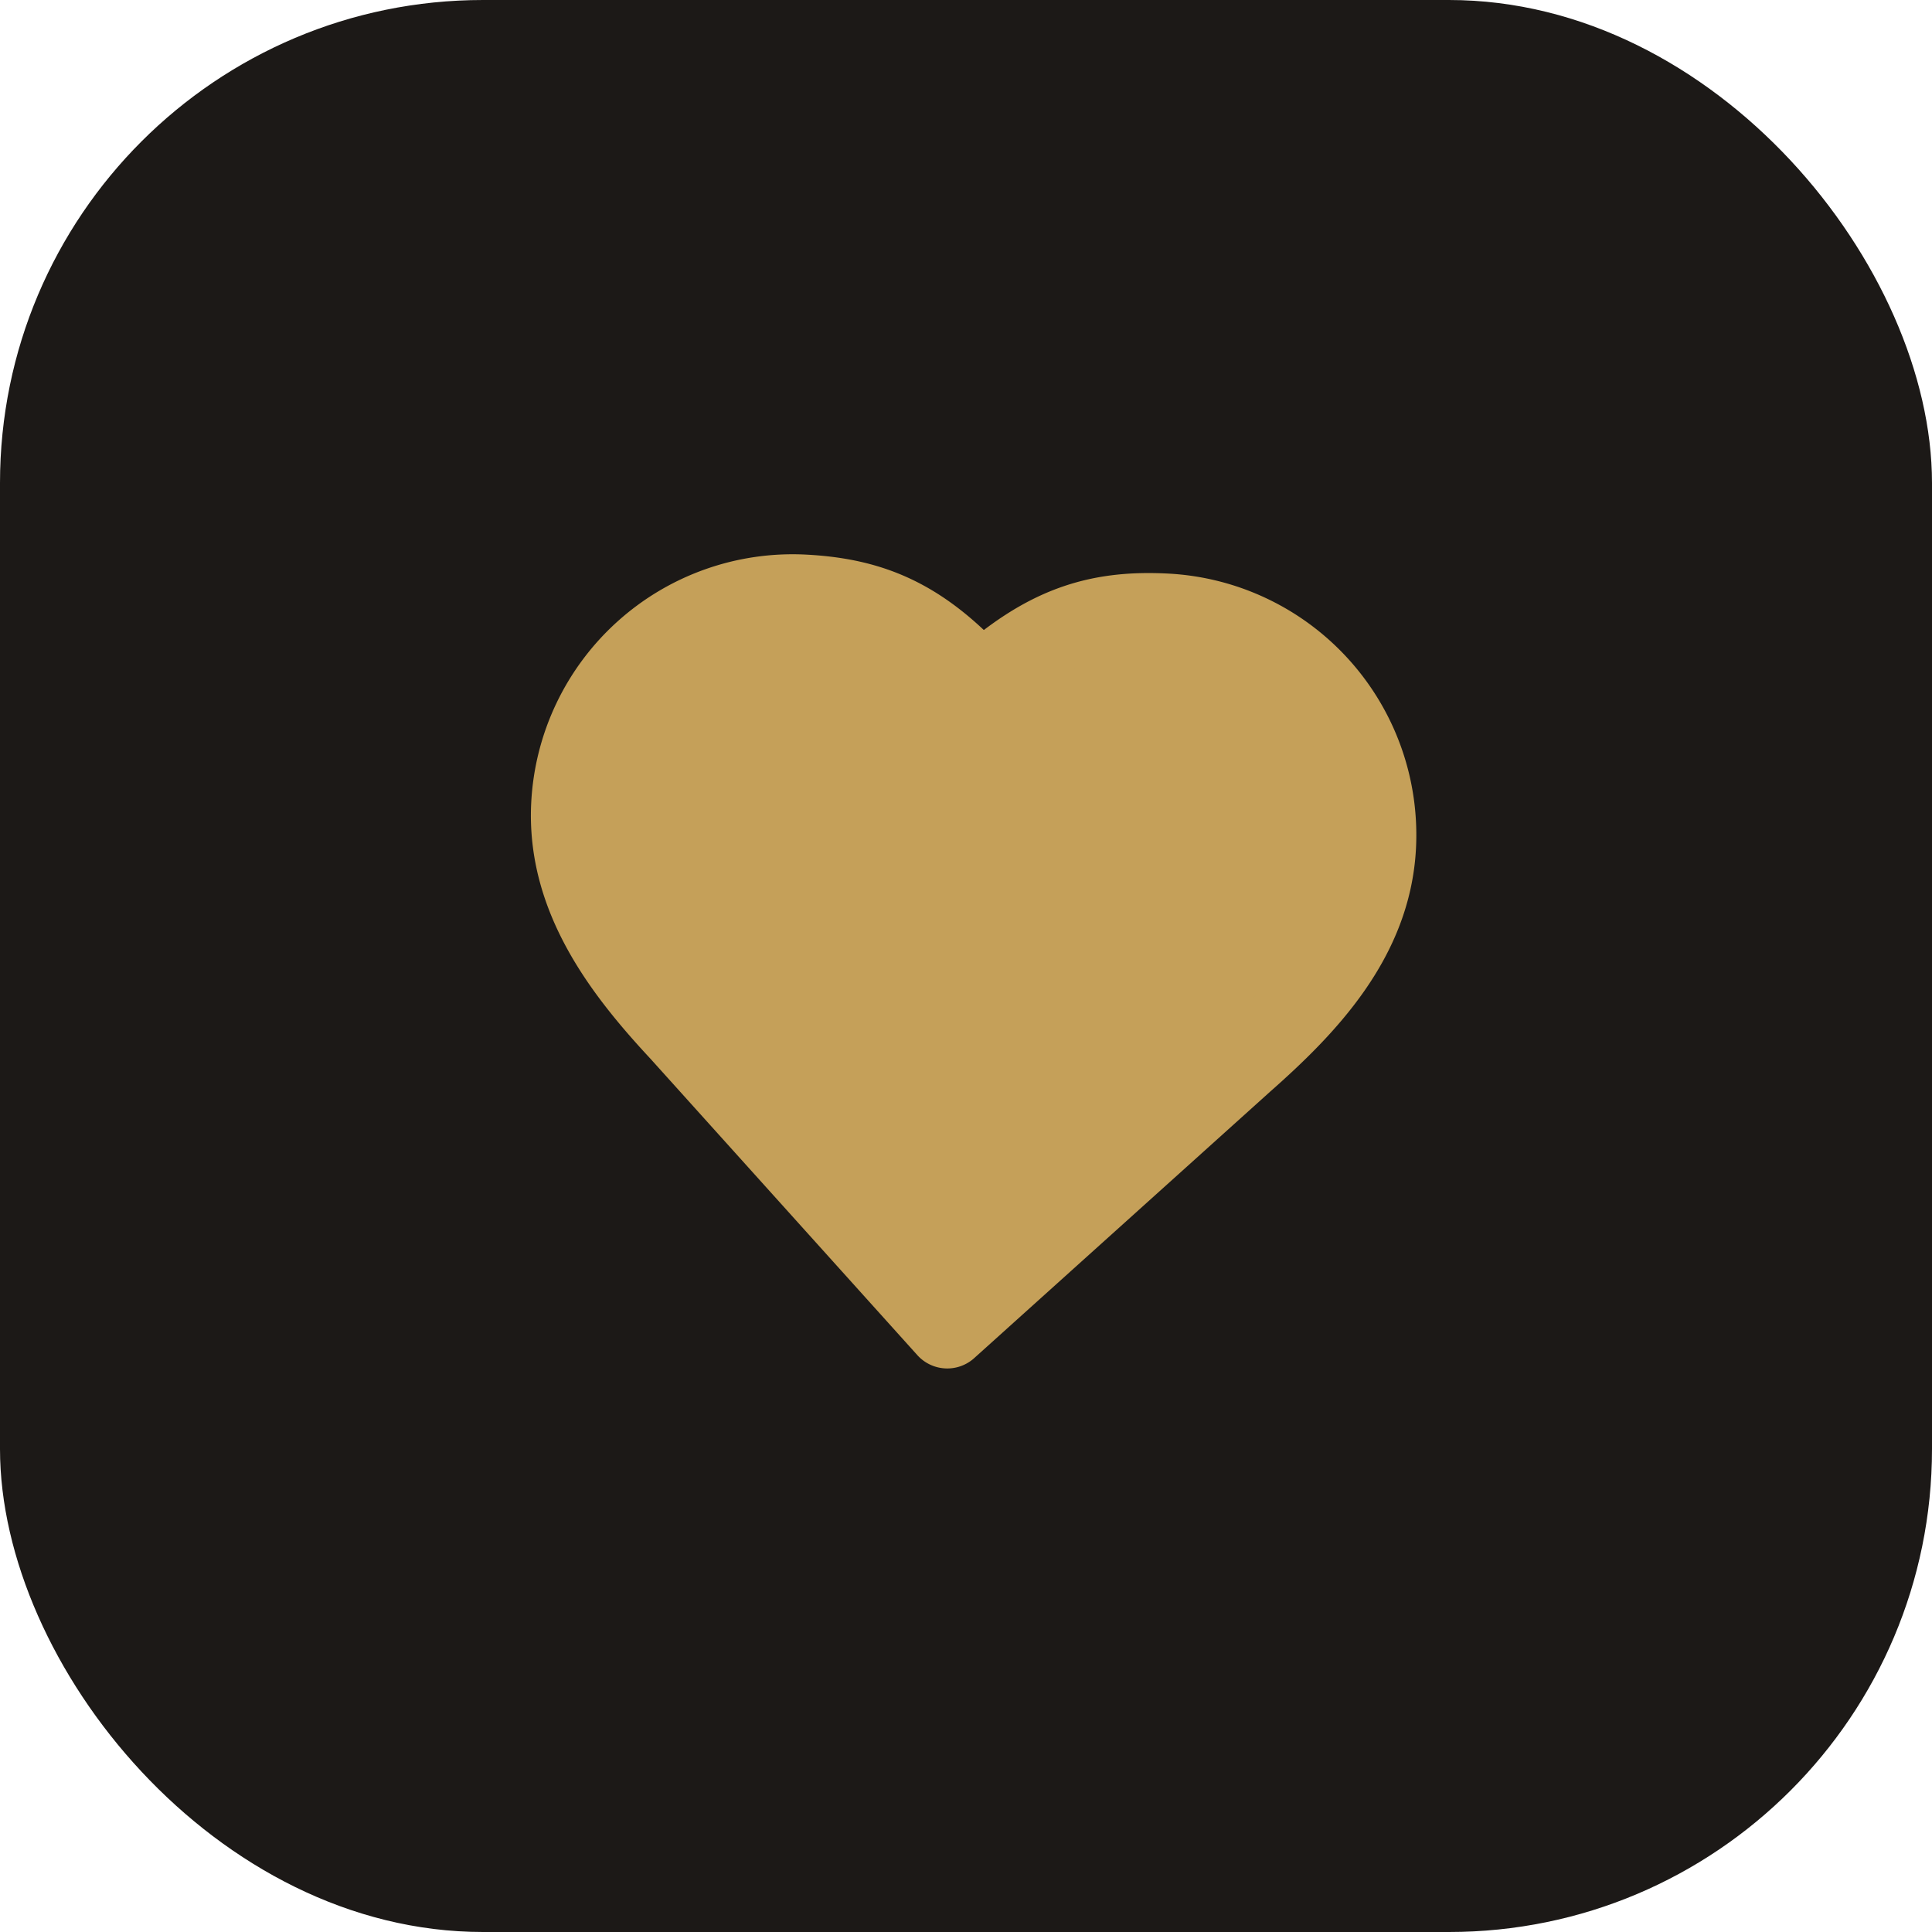
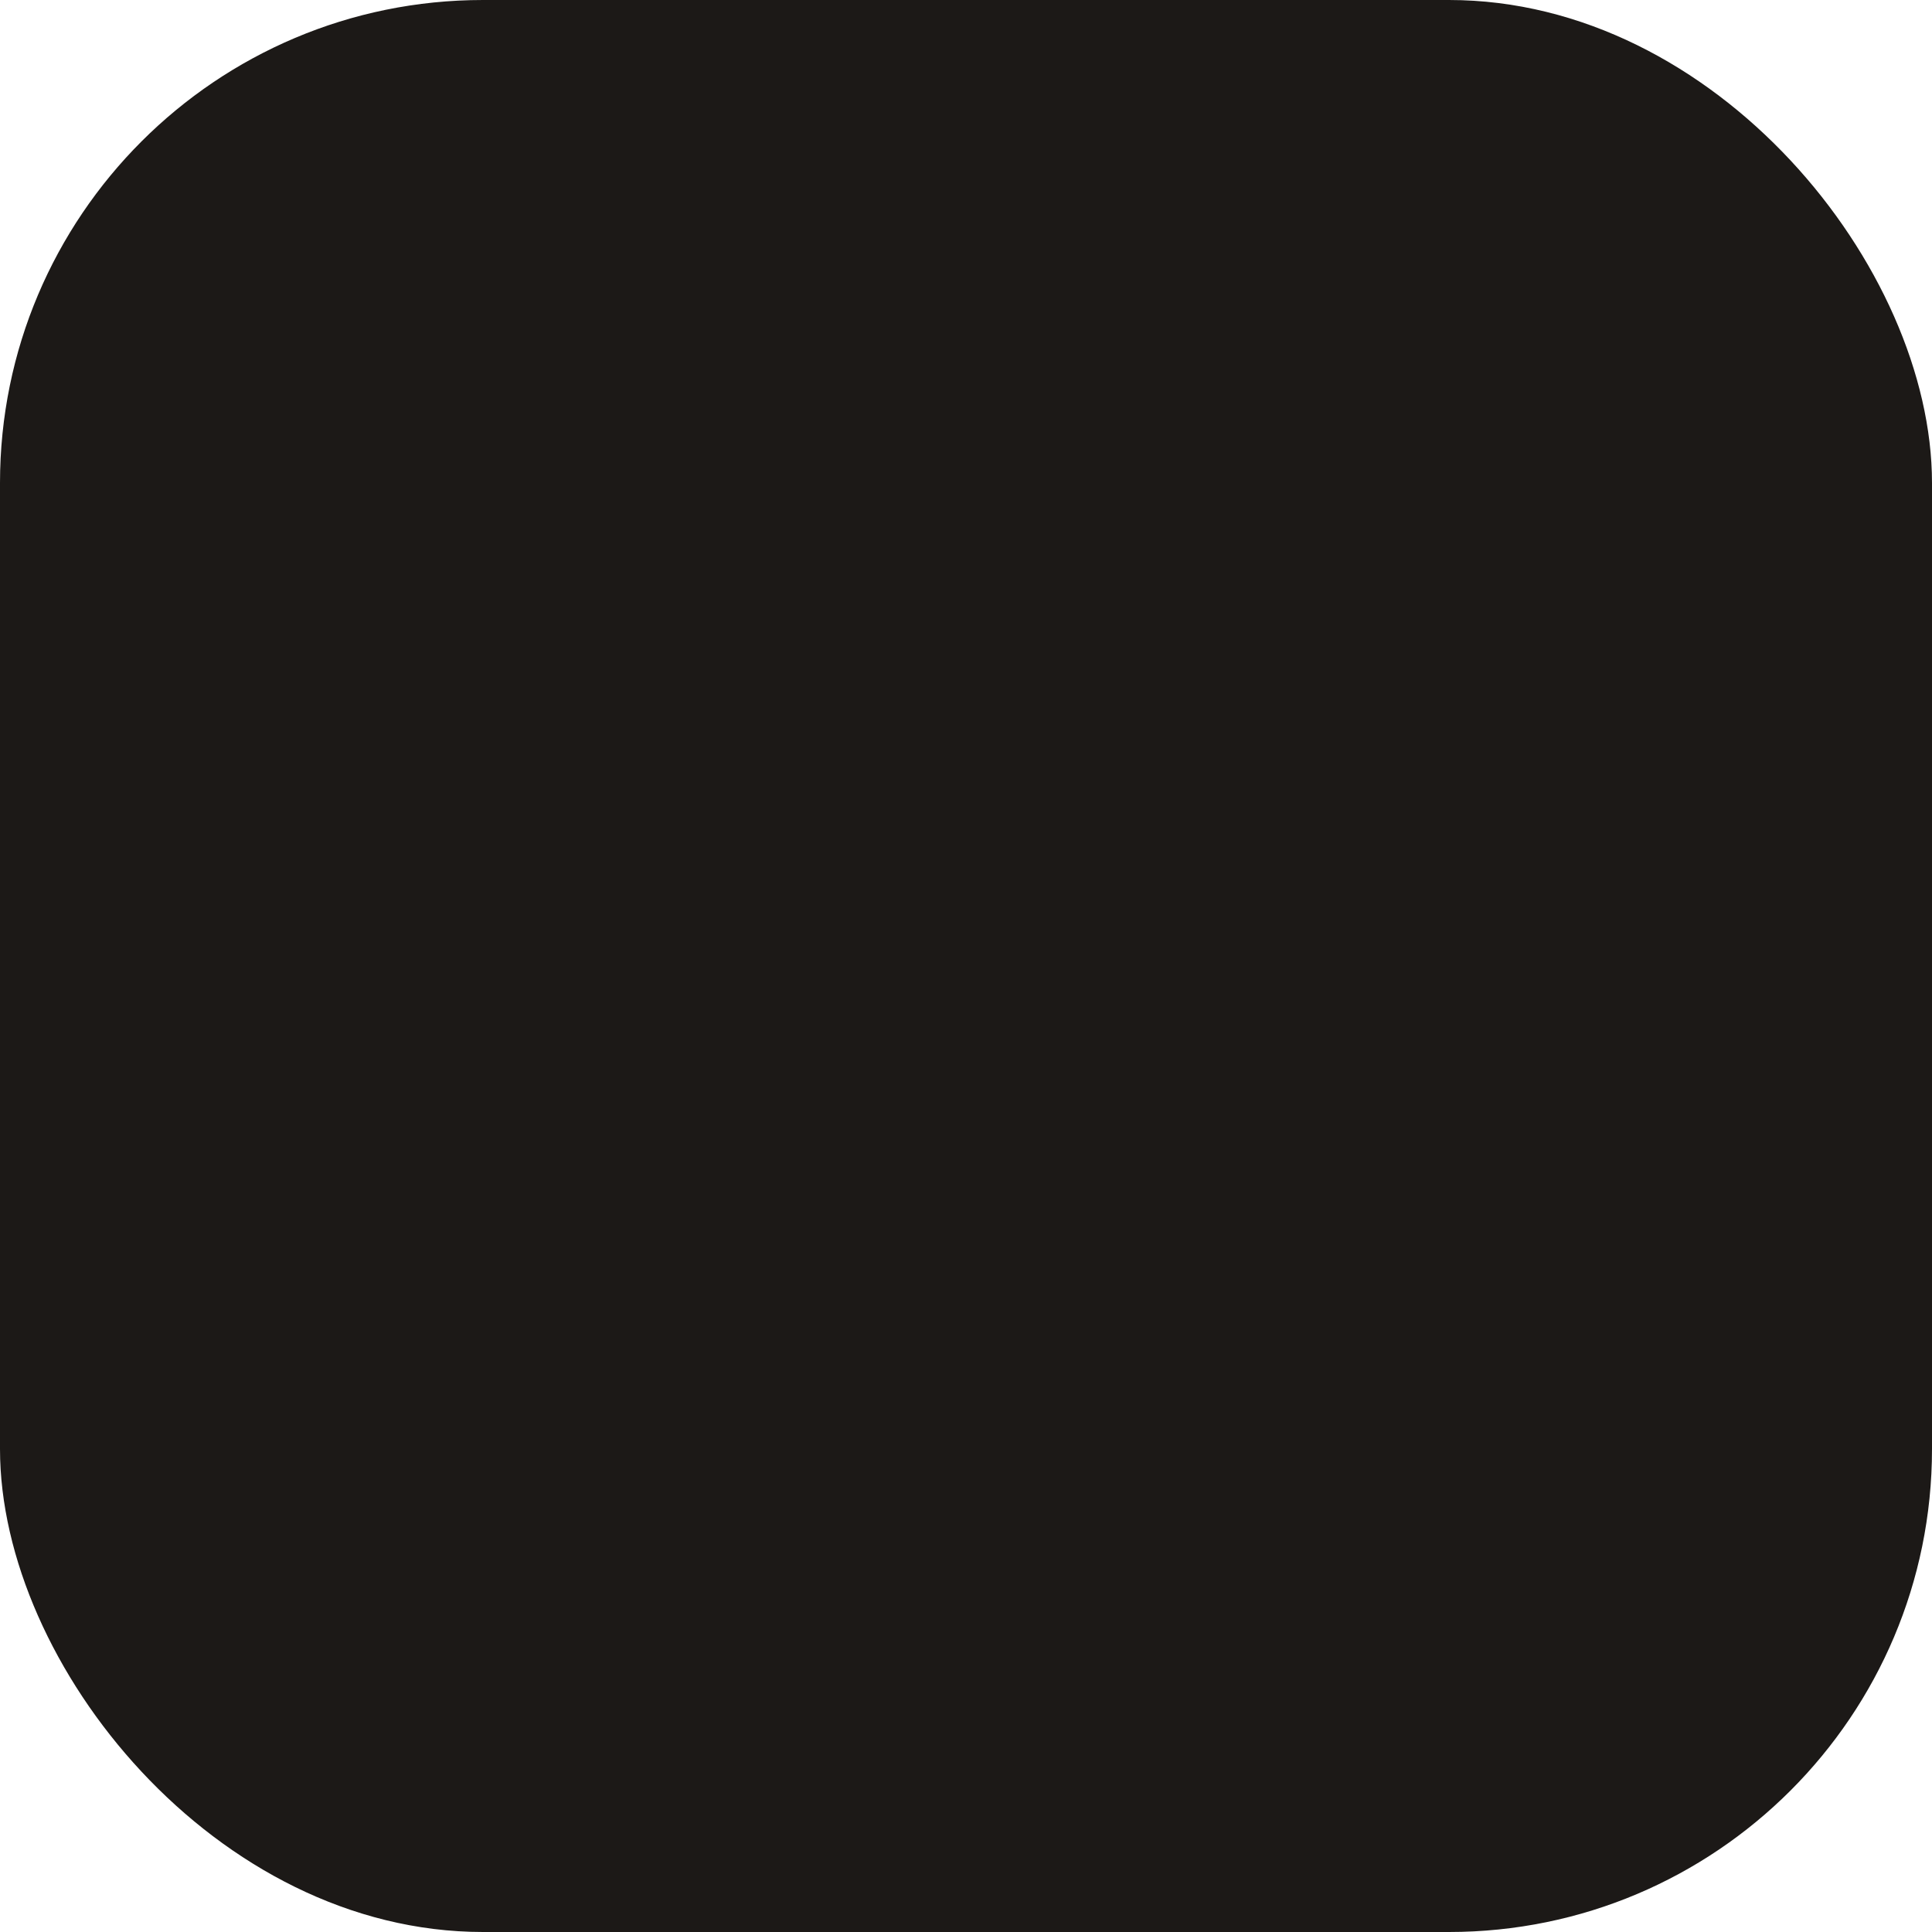
<svg xmlns="http://www.w3.org/2000/svg" width="32" height="32" viewBox="0 0 32 32">
  <rect width="32" height="32" rx="8" fill="#1c1917" />
  <g transform="rotate(3, 16, 16)">
    <g transform="translate(8, 8) scale(0.667)">
-       <path d="M19 14c1.49-1.46 3-3.21 3-5.5A5.5 5.5 0 0 0 16.5 3c-1.76 0-3 .5-4.5 2-1.5-1.5-2.74-2-4.5-2A5.5 5.5 0 0 0 2 8.5c0 2.3 1.5 4.05 3 5.5l7 7Z" fill="#C5A059" stroke="#C5A059" stroke-width="2" stroke-linecap="round" stroke-linejoin="round" />
-     </g>
+       </g>
  </g>
</svg>